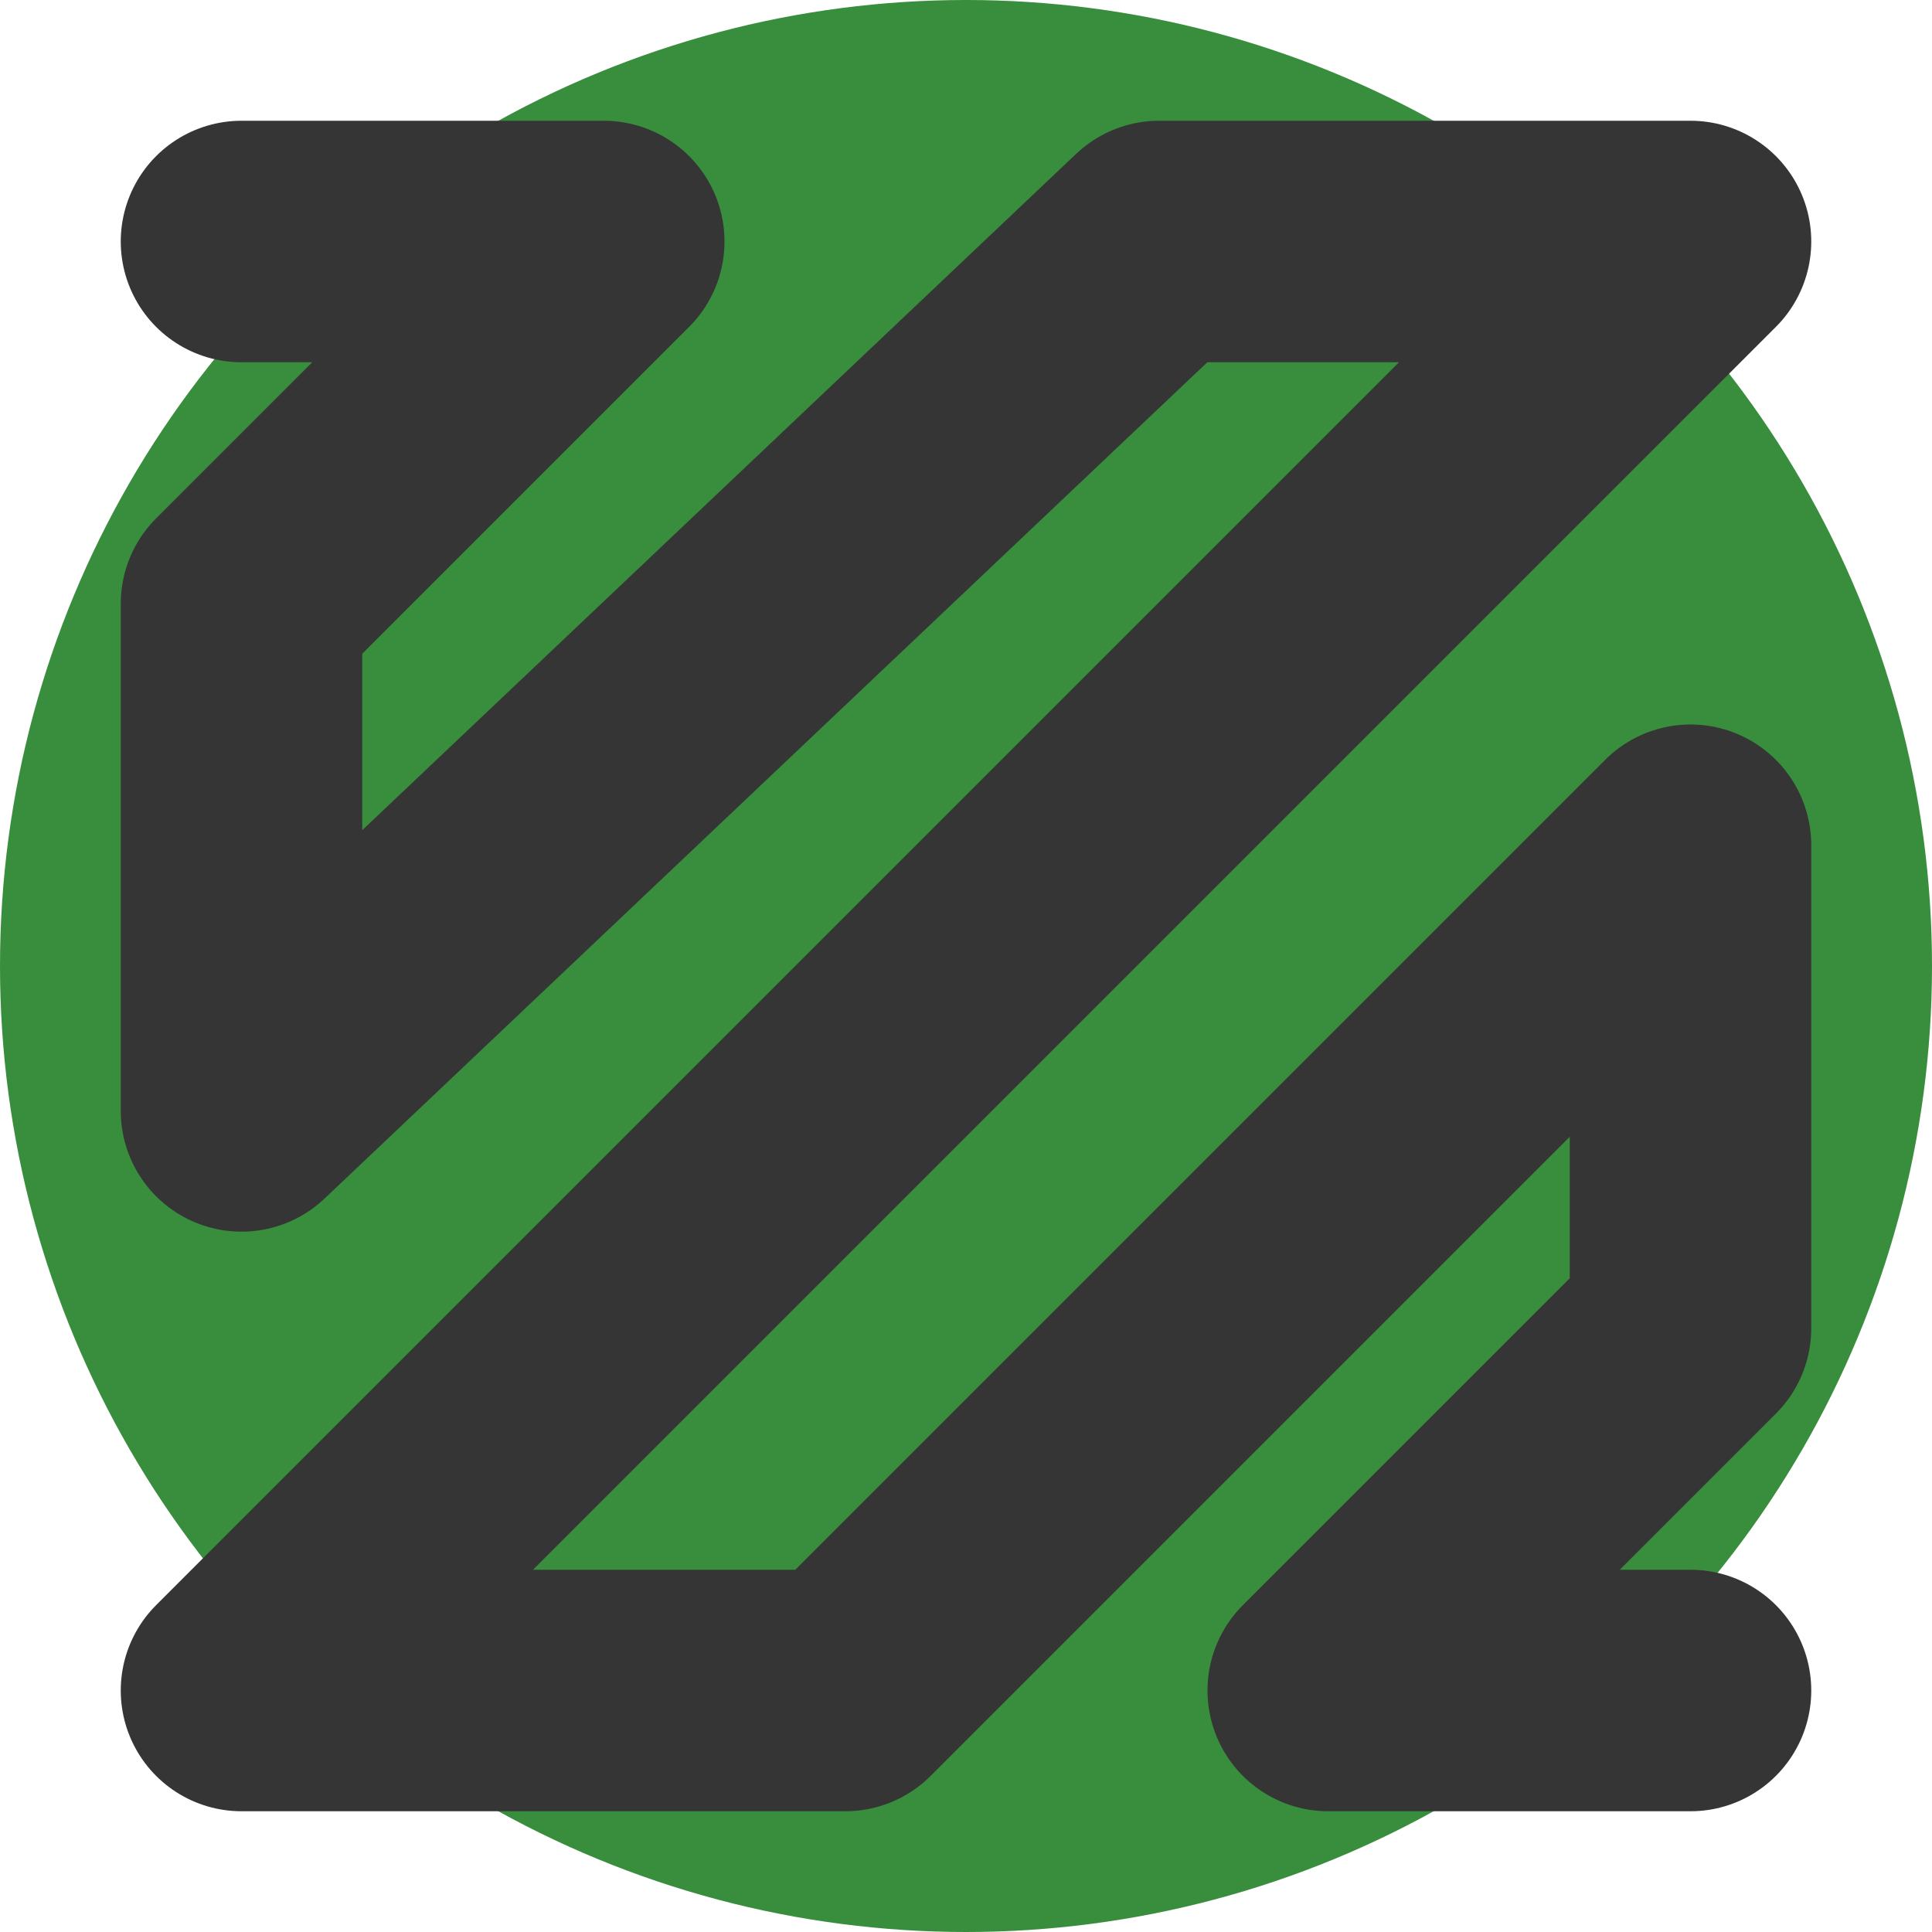
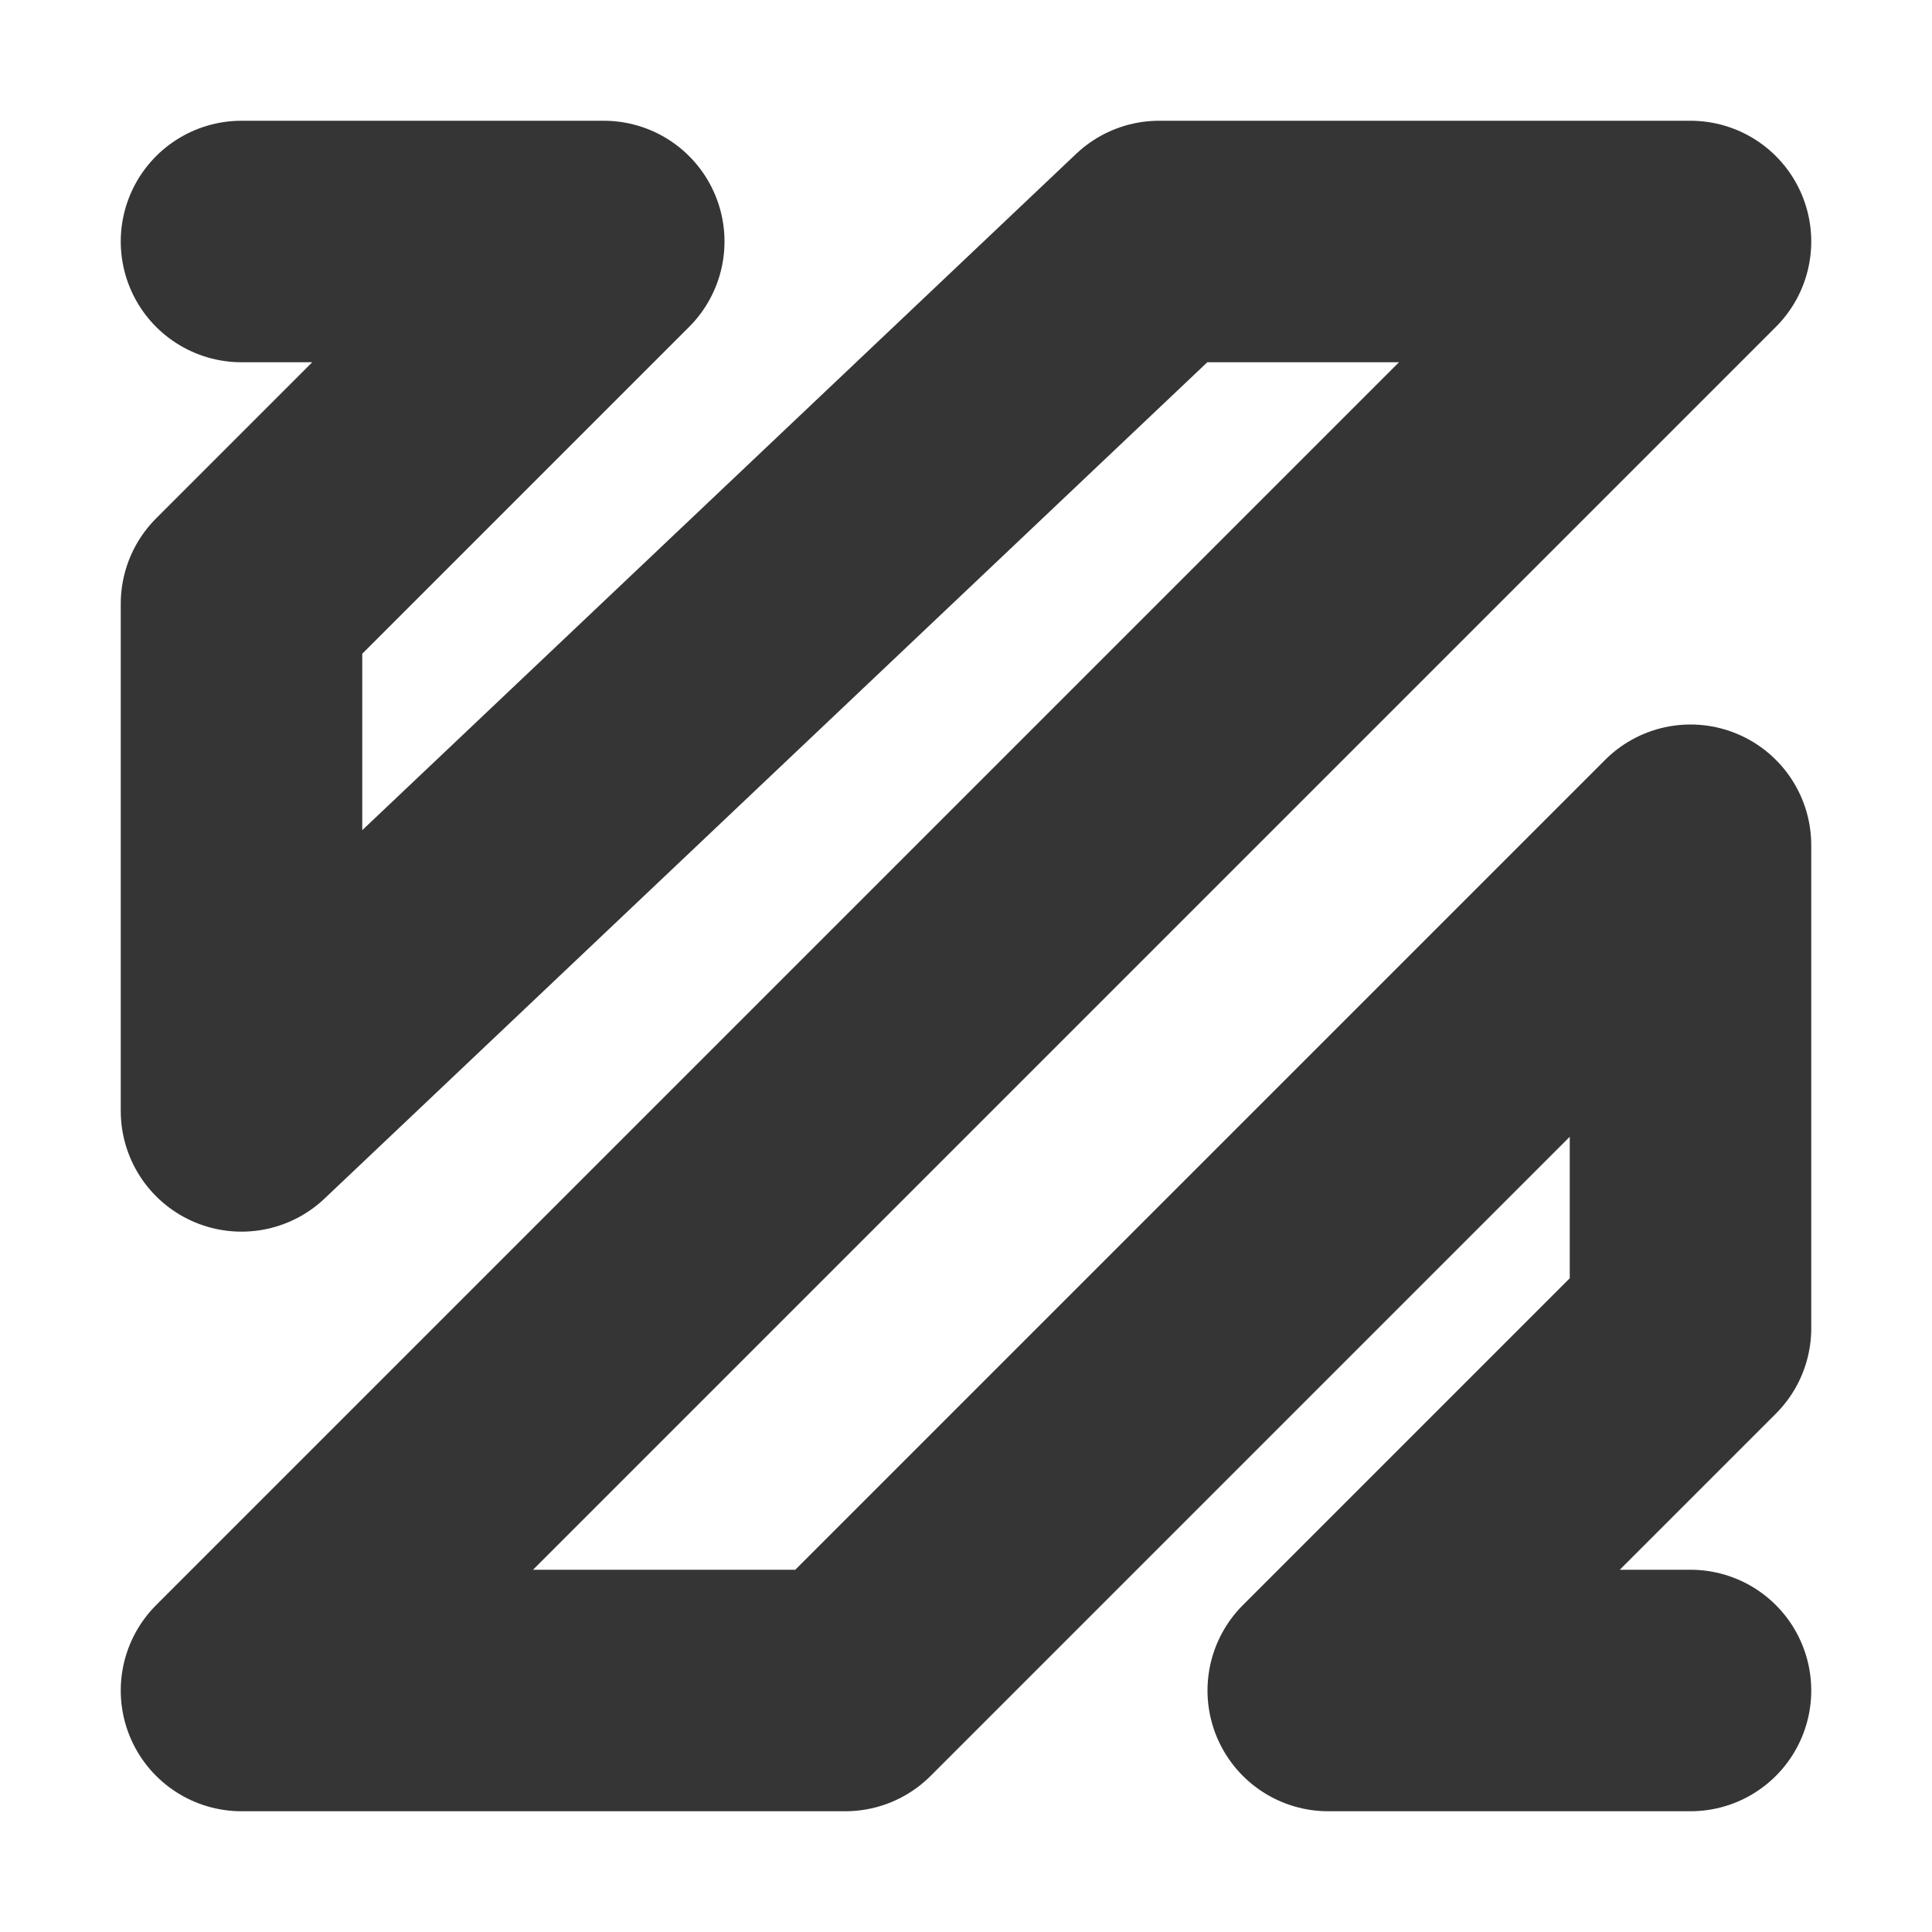
<svg xmlns="http://www.w3.org/2000/svg" width="16" height="16" version="1.1">
-   <circle style="fill:#388e3c" cx="8" cy="8" r="8" />
  <path style="fill:none;stroke:#353535;stroke-width:2;stroke-linecap:round;stroke-linejoin:round" d="M 2,2 H 5 L 2,5 V 9.2 L 9.6,2 H 14 L 2,14 h 5 l 7,-7 v 4 l -3,3 h 3" />
</svg>